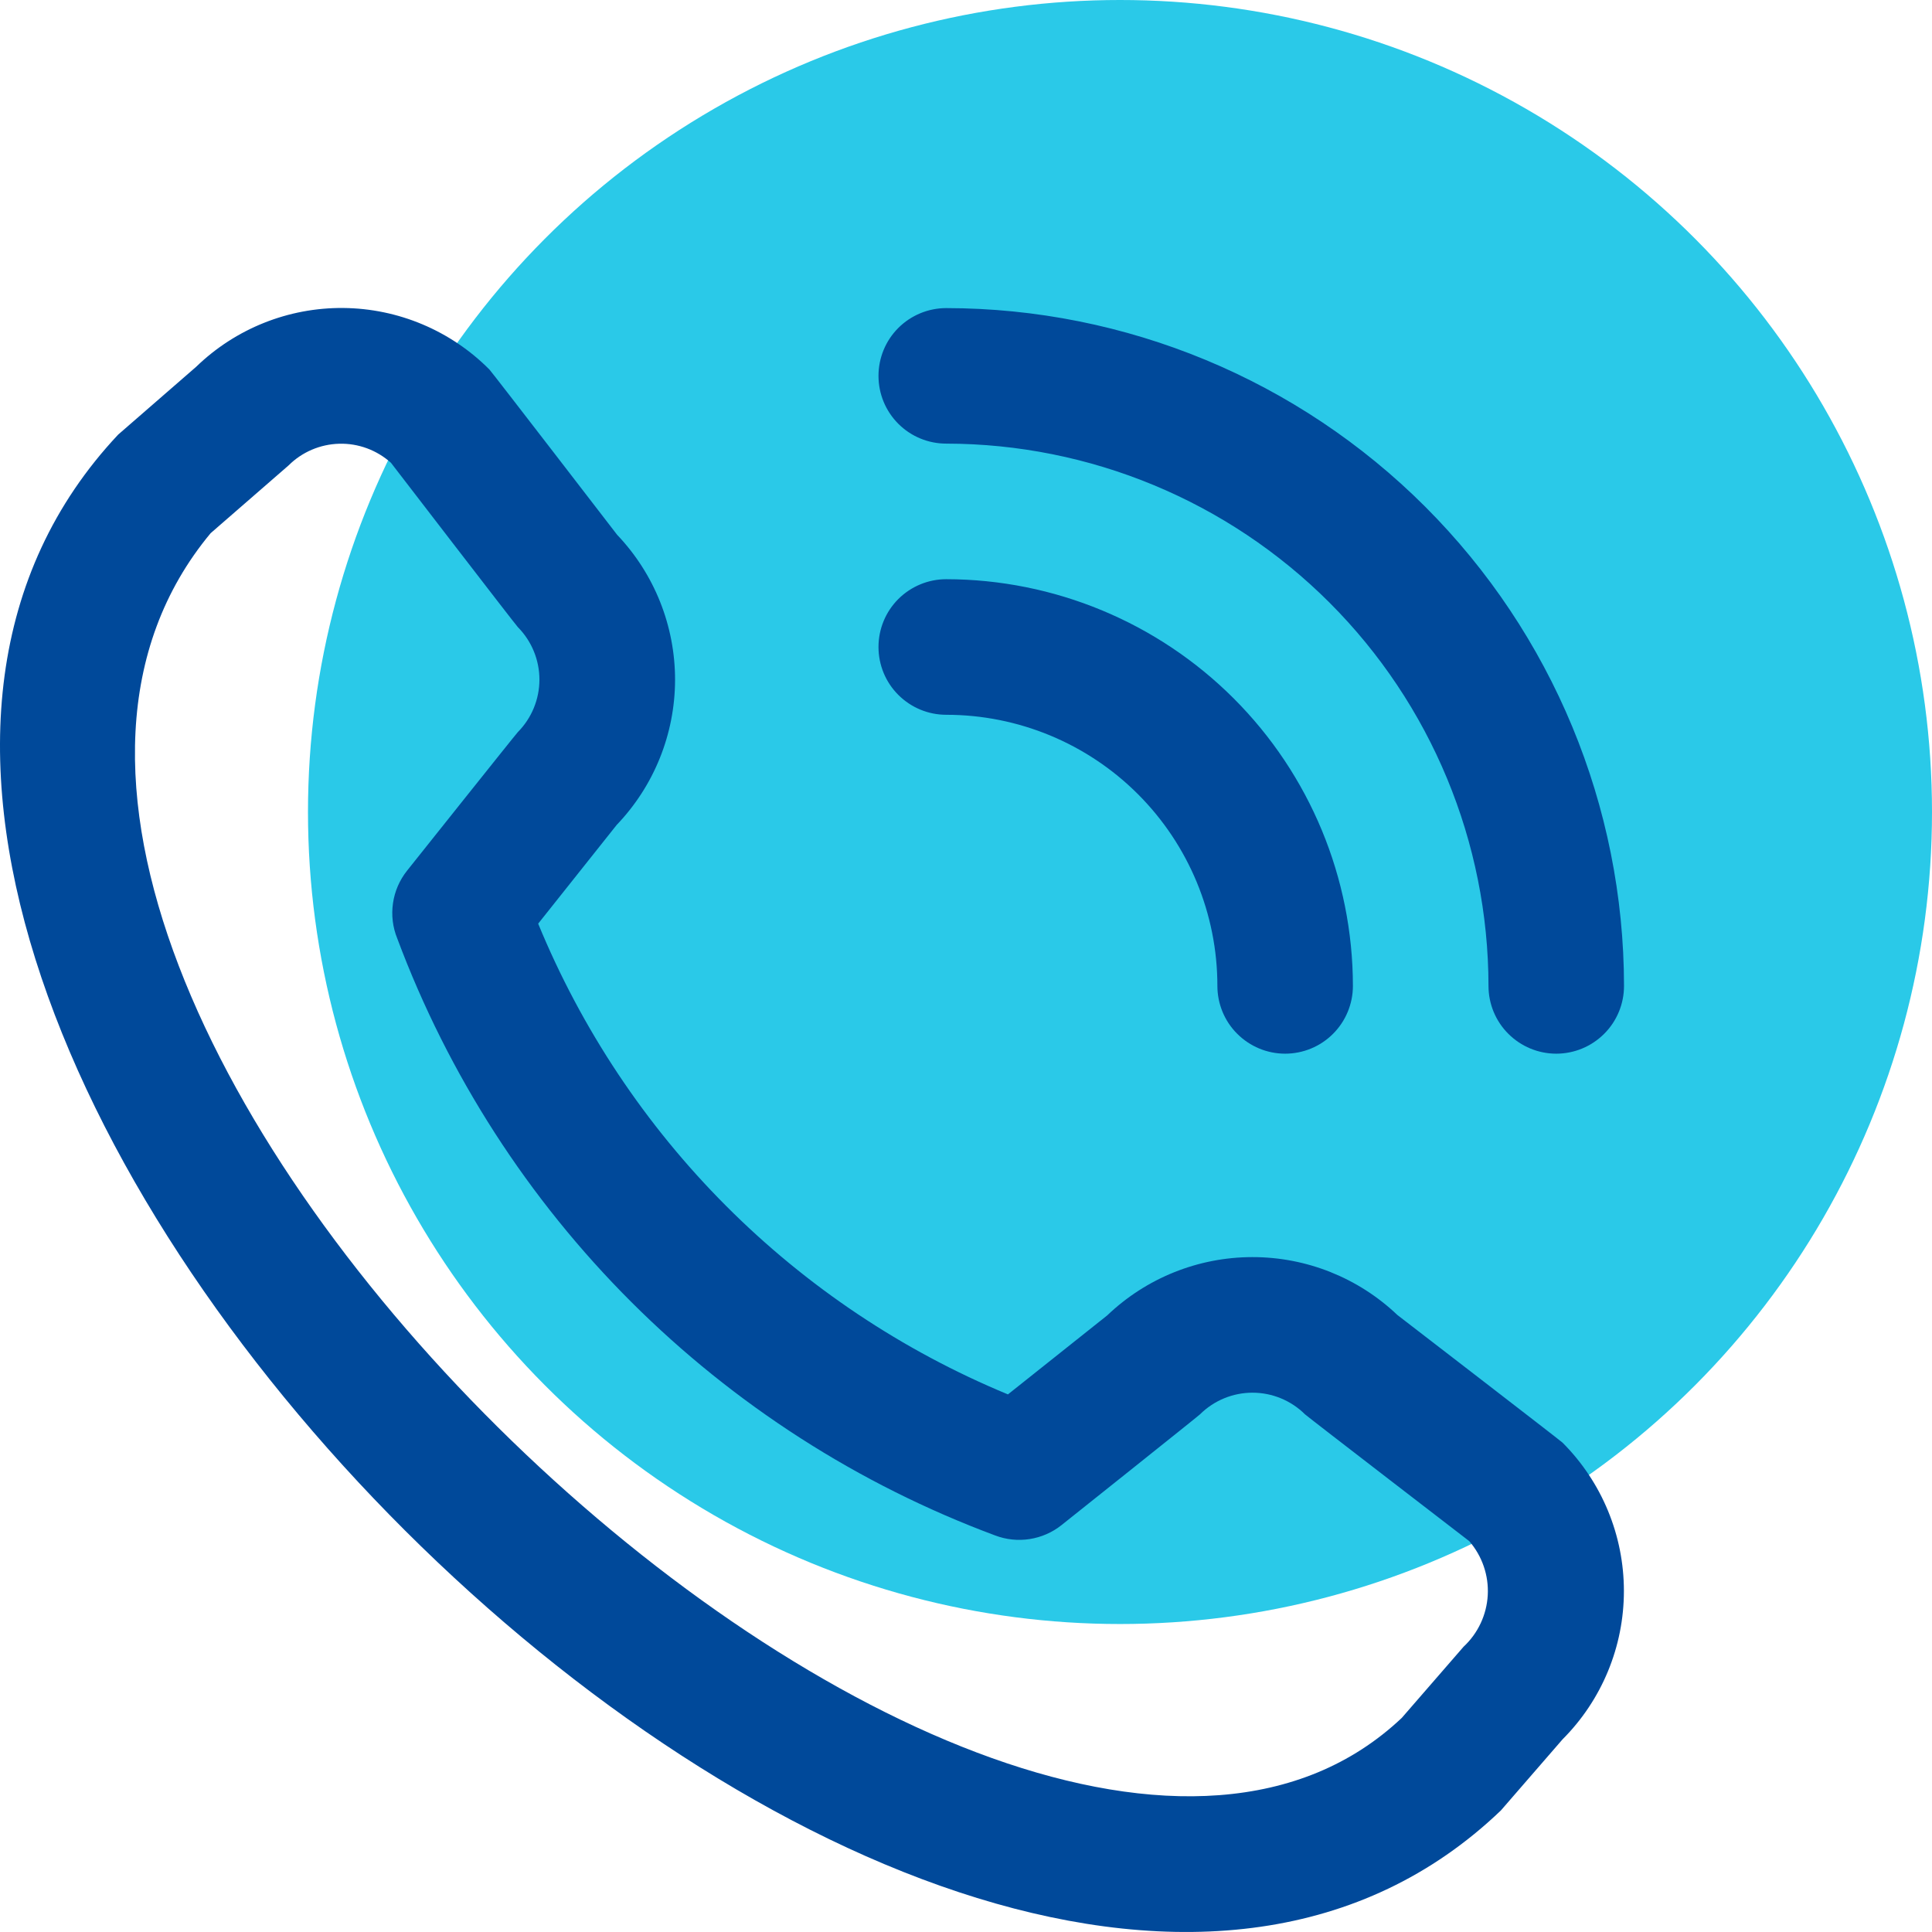
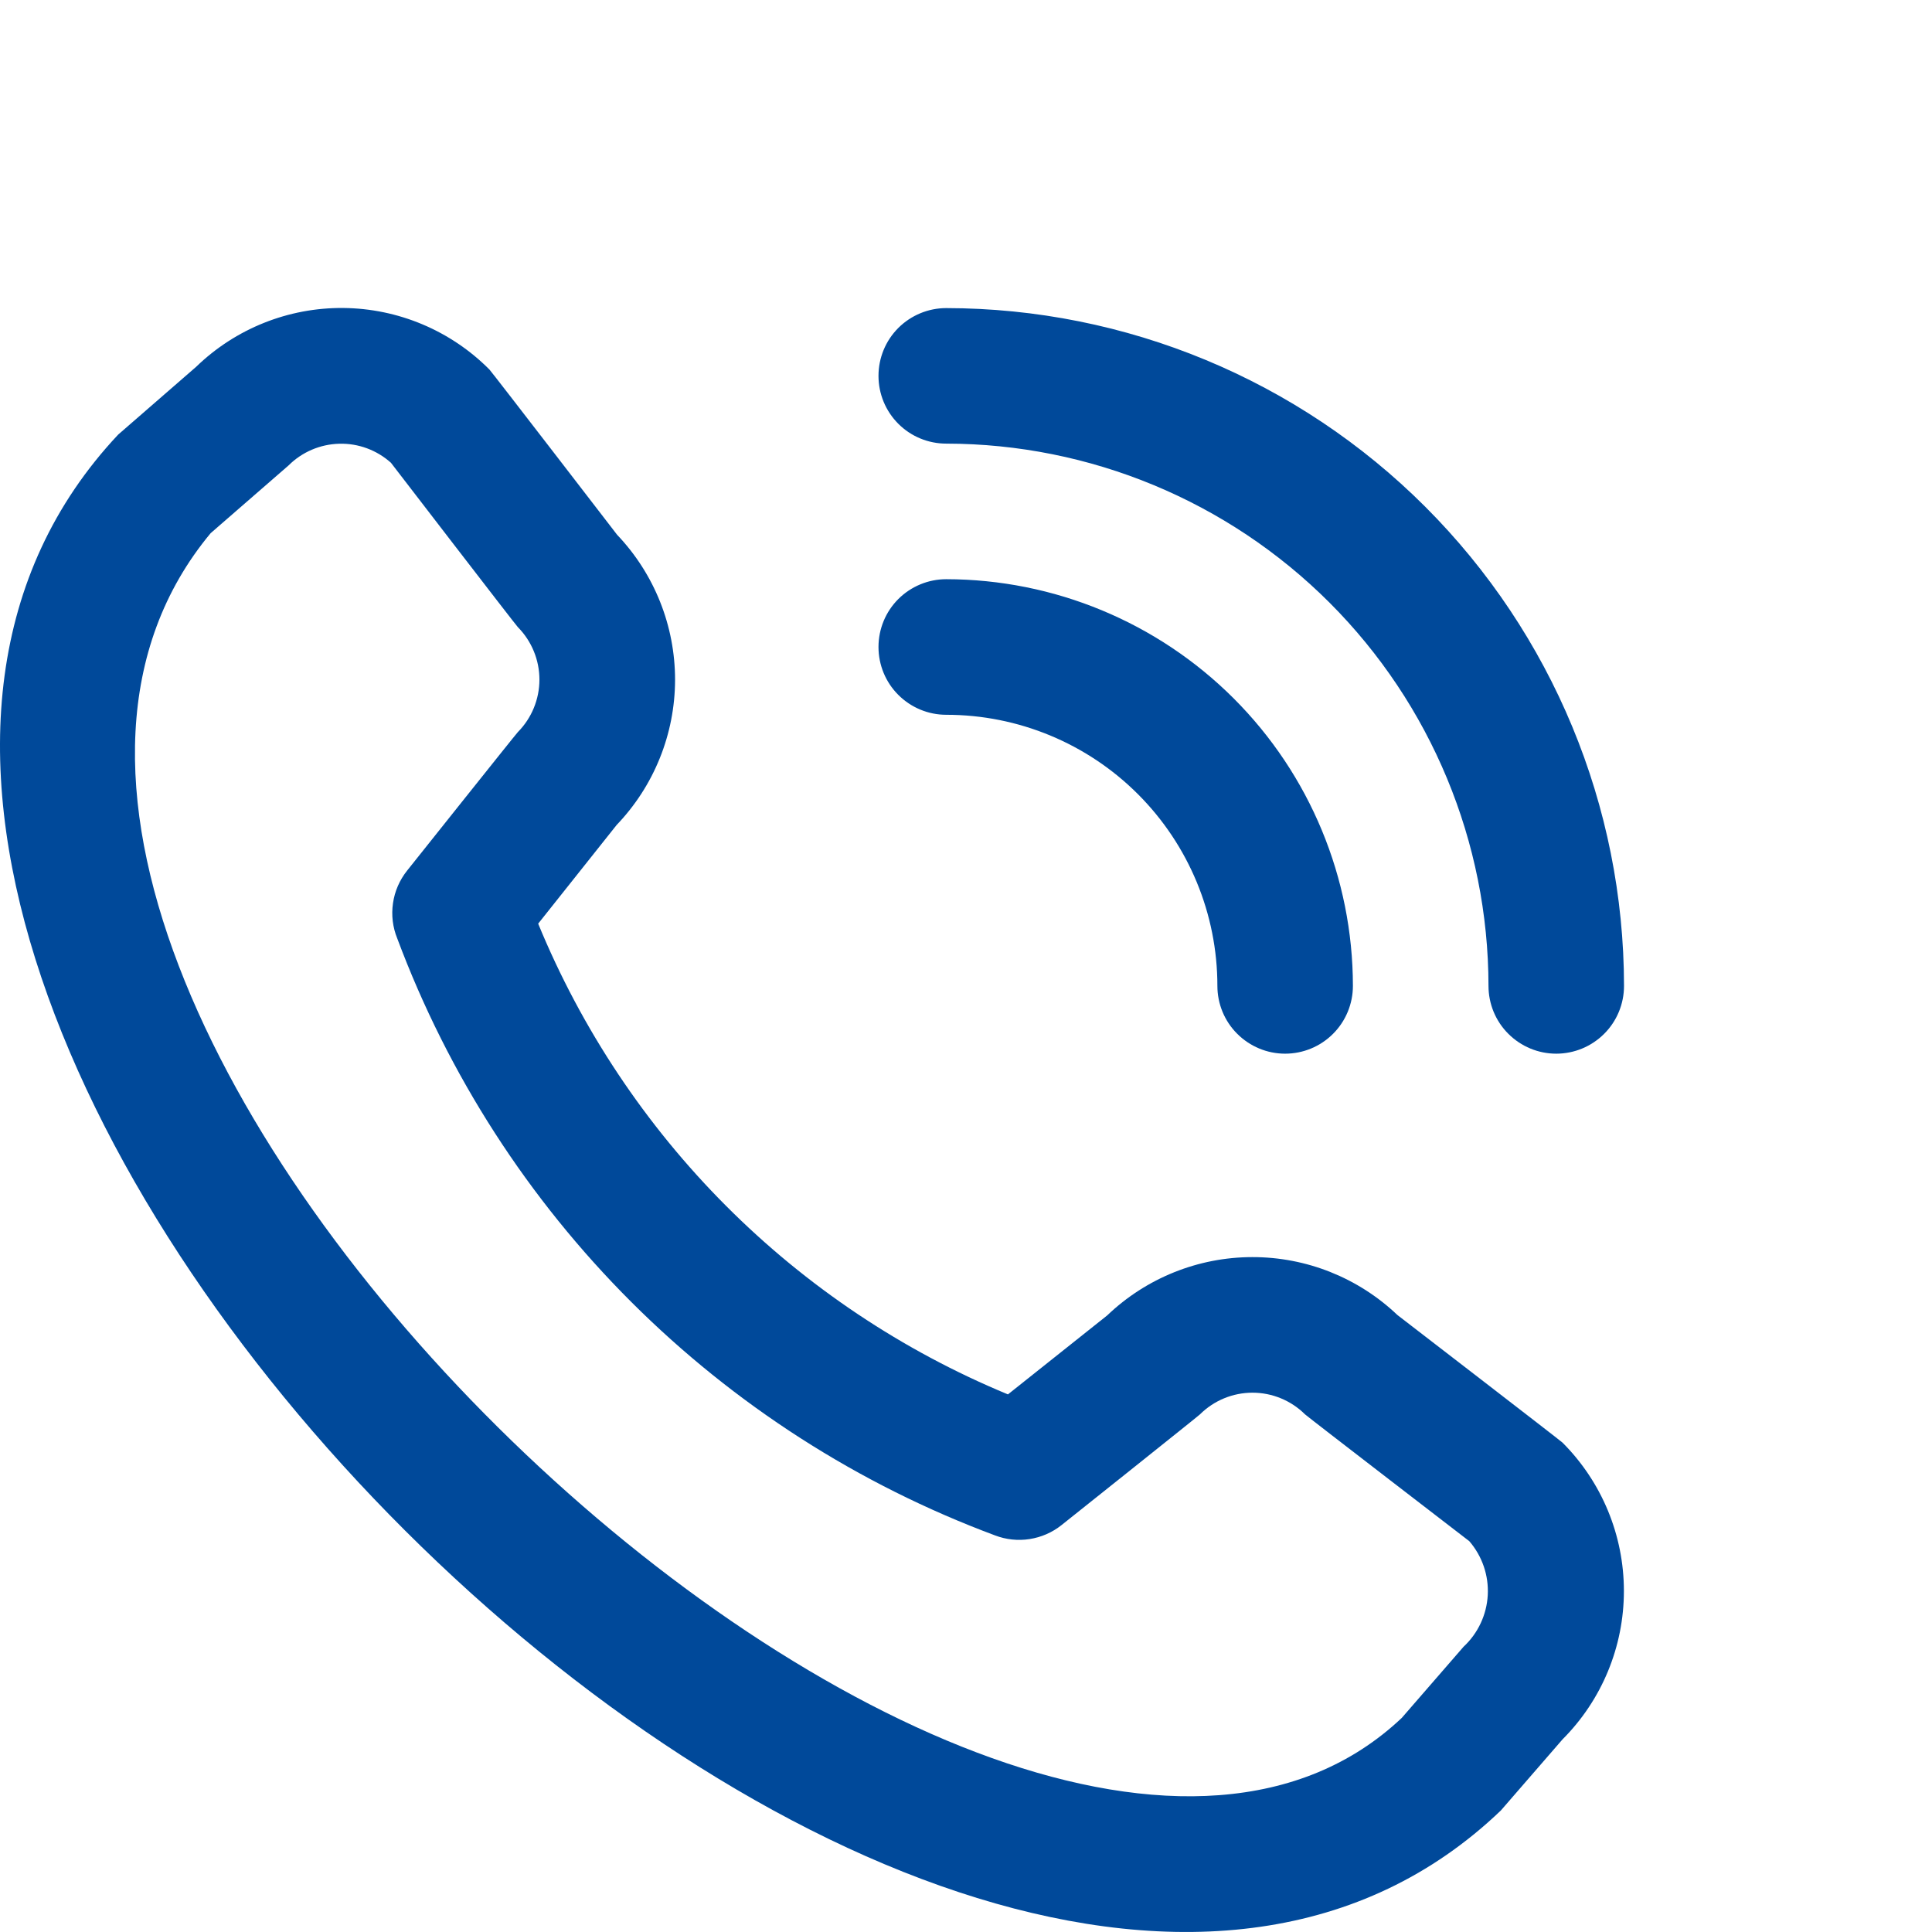
<svg xmlns="http://www.w3.org/2000/svg" width="34" height="34" viewBox="0 0 34 34" fill="none">
-   <circle cx="19.71" cy="14.29" r="14.29" fill="#2AC9E8" />
  <path d="M15.46 6.615C15.46 6.298 15.585 5.995 15.809 5.771C16.033 5.548 16.336 5.422 16.652 5.422C19.815 5.425 22.847 6.683 25.083 8.919C27.319 11.155 28.577 14.187 28.58 17.35C28.58 17.666 28.455 17.97 28.231 18.193C28.007 18.417 27.704 18.543 27.387 18.543C27.071 18.543 26.768 18.417 26.544 18.193C26.32 17.97 26.195 17.666 26.195 17.35C26.192 14.82 25.186 12.394 23.397 10.605C21.608 8.817 19.182 7.81 16.652 7.807C16.336 7.807 16.033 7.682 15.809 7.458C15.585 7.234 15.46 6.931 15.46 6.615ZM16.652 12.579C17.918 12.579 19.131 13.081 20.026 13.976C20.921 14.871 21.424 16.084 21.424 17.35C21.424 17.666 21.549 17.97 21.773 18.193C21.997 18.417 22.3 18.543 22.616 18.543C22.933 18.543 23.236 18.417 23.46 18.193C23.683 17.97 23.809 17.666 23.809 17.35C23.807 15.452 23.053 13.633 21.711 12.291C20.369 10.95 18.55 10.195 16.652 10.193C16.336 10.193 16.033 10.319 15.809 10.542C15.585 10.766 15.46 11.069 15.46 11.386C15.46 11.702 15.585 12.006 15.809 12.229C16.033 12.453 16.336 12.579 16.652 12.579ZM27.498 25.388C28.19 26.081 28.578 27.02 28.578 27.999C28.578 28.978 28.19 29.917 27.498 30.61L26.413 31.861C16.644 41.214 -7.128 17.448 2.08 7.648L3.452 6.455C4.146 5.783 5.076 5.411 6.042 5.42C7.008 5.429 7.932 5.818 8.613 6.503C8.65 6.539 10.86 9.411 10.86 9.411C11.516 10.1 11.881 11.015 11.88 11.966C11.878 12.917 11.51 13.831 10.852 14.518L9.471 16.255C10.235 18.112 11.359 19.8 12.778 21.222C14.196 22.643 15.882 23.771 17.738 24.539L19.485 23.149C20.172 22.492 21.086 22.124 22.037 22.123C22.988 22.121 23.903 22.486 24.592 23.142C24.592 23.142 27.461 25.351 27.498 25.388ZM25.857 27.122C25.857 27.122 23.003 24.927 22.966 24.89C22.72 24.646 22.388 24.509 22.042 24.509C21.696 24.509 21.364 24.646 21.118 24.89C21.086 24.923 18.68 26.84 18.68 26.84C18.518 26.969 18.325 27.053 18.12 27.085C17.916 27.117 17.706 27.095 17.512 27.021C15.108 26.126 12.925 24.725 11.109 22.912C9.294 21.099 7.889 18.918 6.991 16.515C6.911 16.319 6.885 16.105 6.916 15.895C6.946 15.685 7.032 15.488 7.164 15.322C7.164 15.322 9.081 12.915 9.113 12.884C9.356 12.638 9.493 12.306 9.493 11.96C9.493 11.614 9.356 11.282 9.113 11.036C9.076 11.001 6.88 8.144 6.88 8.144C6.63 7.92 6.305 7.8 5.97 7.809C5.635 7.818 5.316 7.954 5.079 8.19L3.707 9.383C-3.023 17.475 17.578 36.933 24.669 30.232L25.756 28.98C26.01 28.744 26.163 28.418 26.182 28.072C26.201 27.725 26.084 27.385 25.857 27.122Z" fill="#00499A" />
</svg>